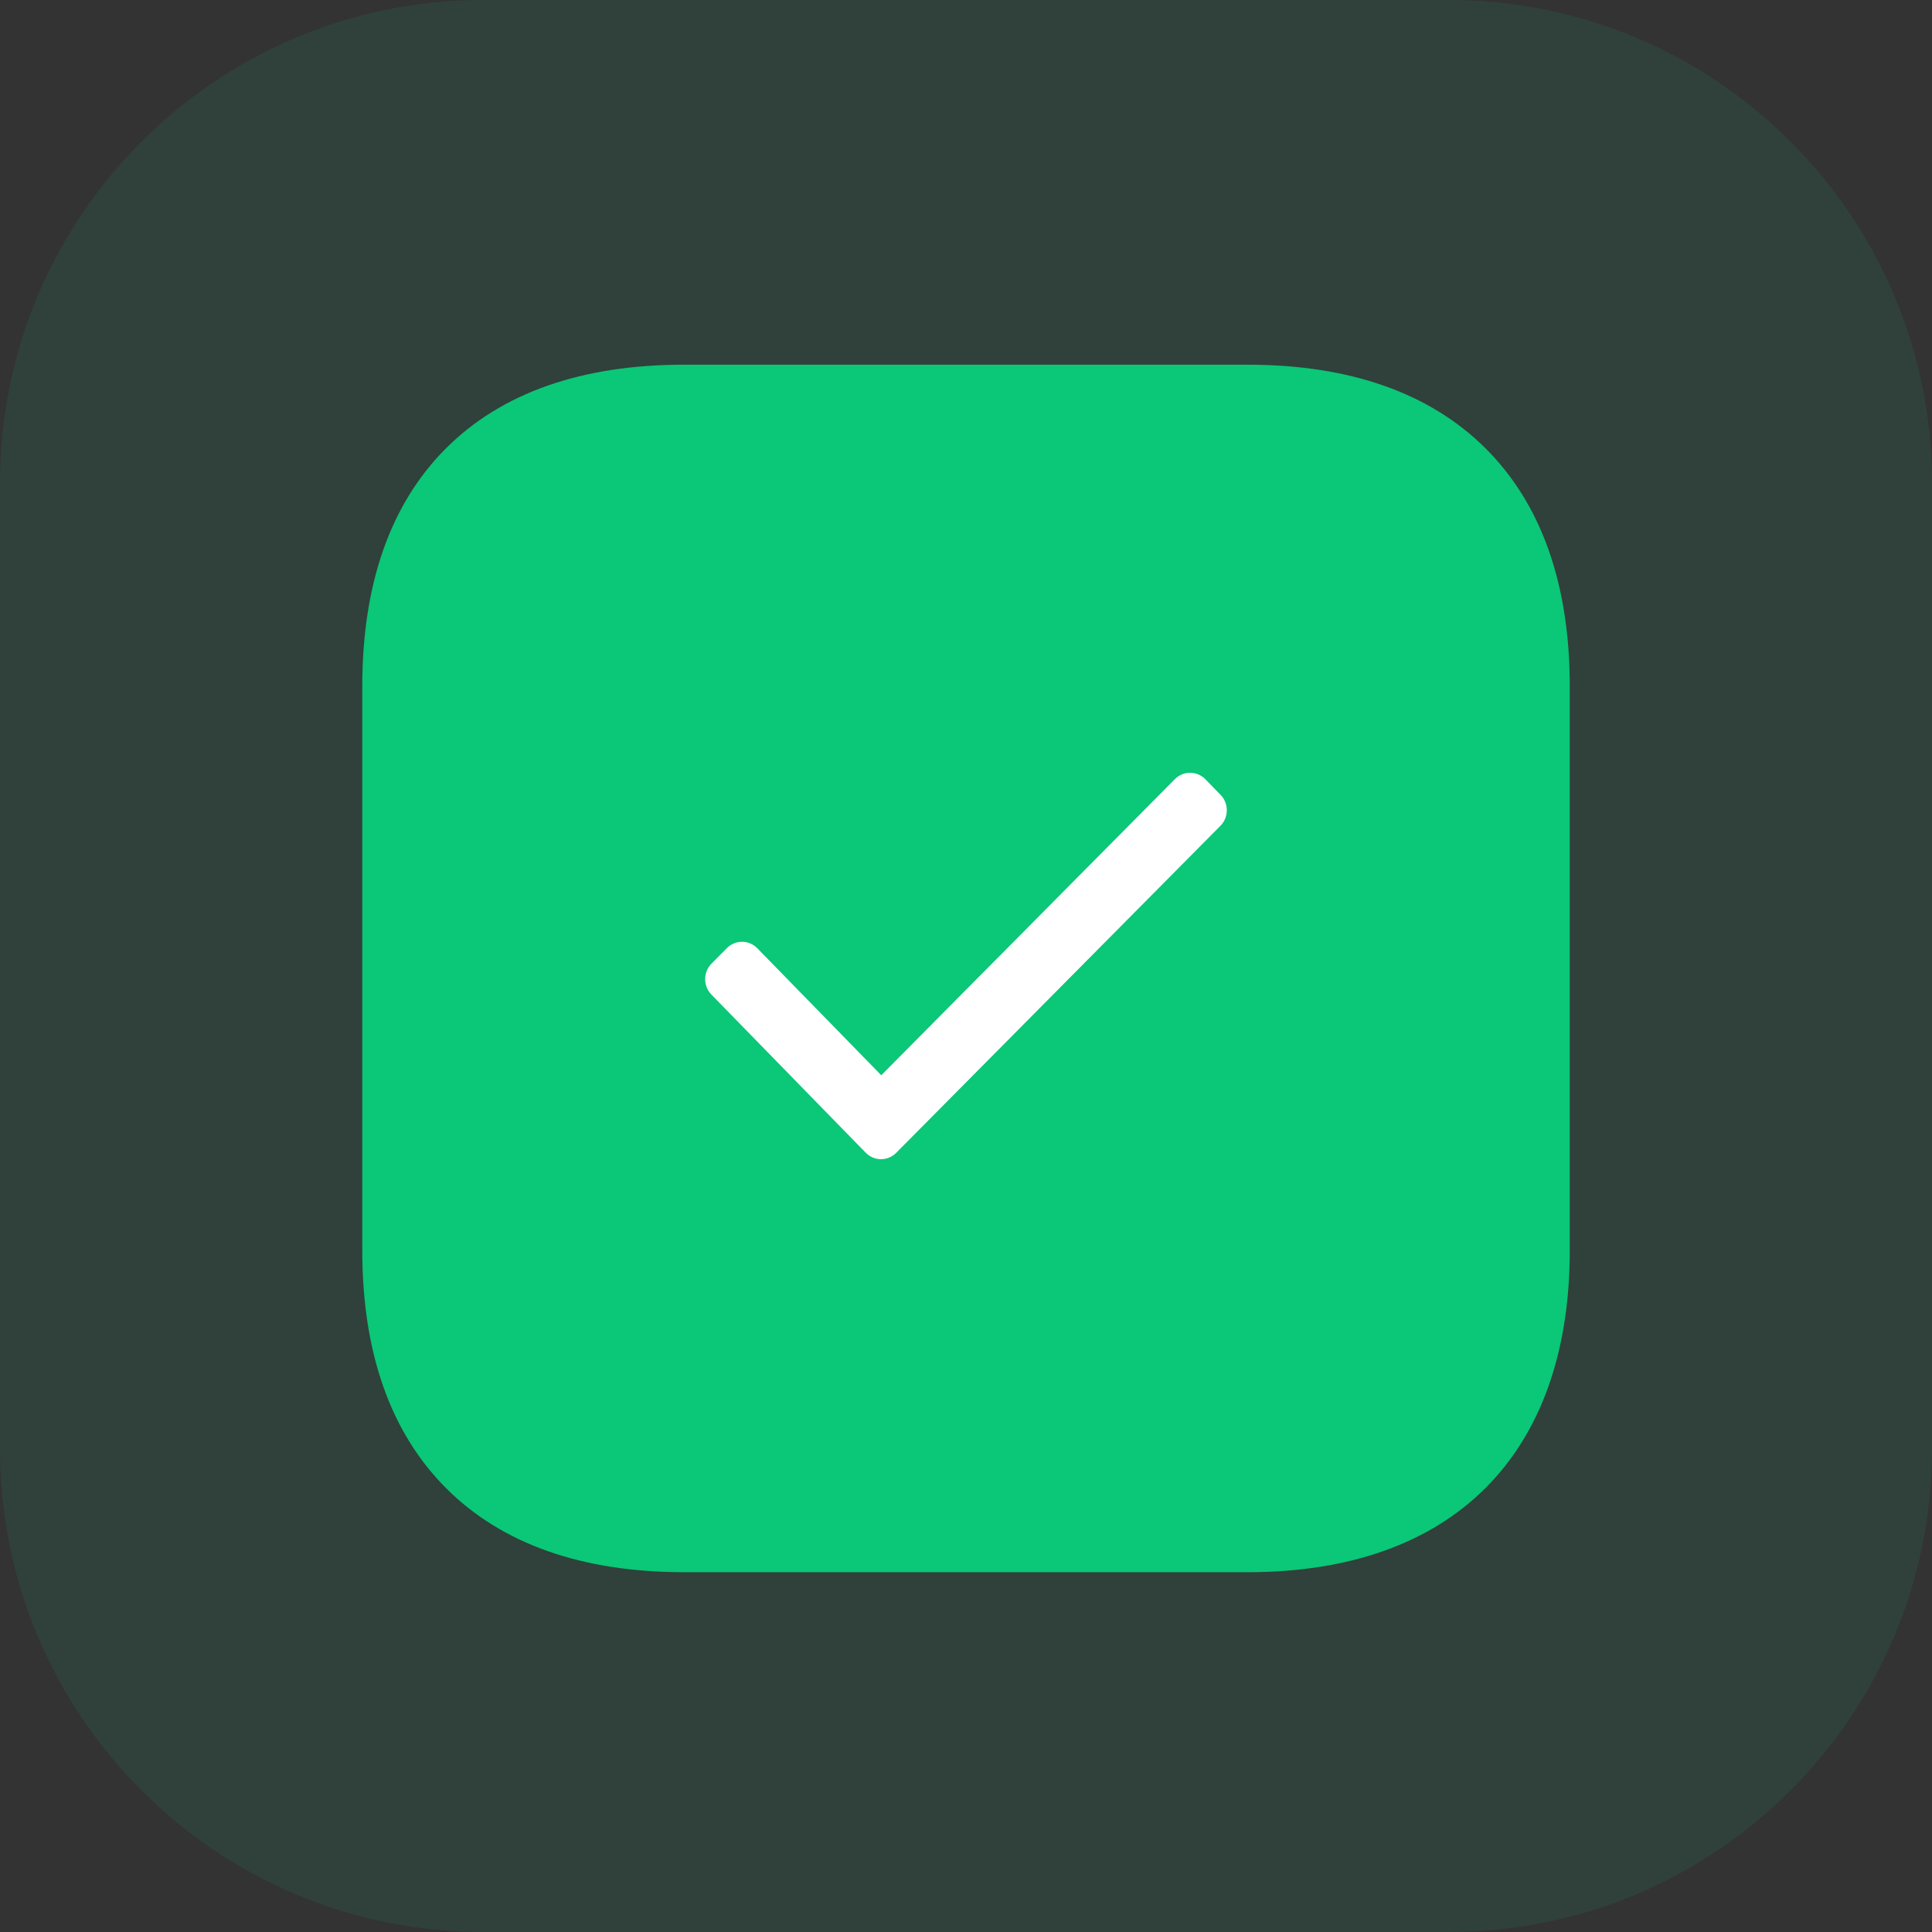
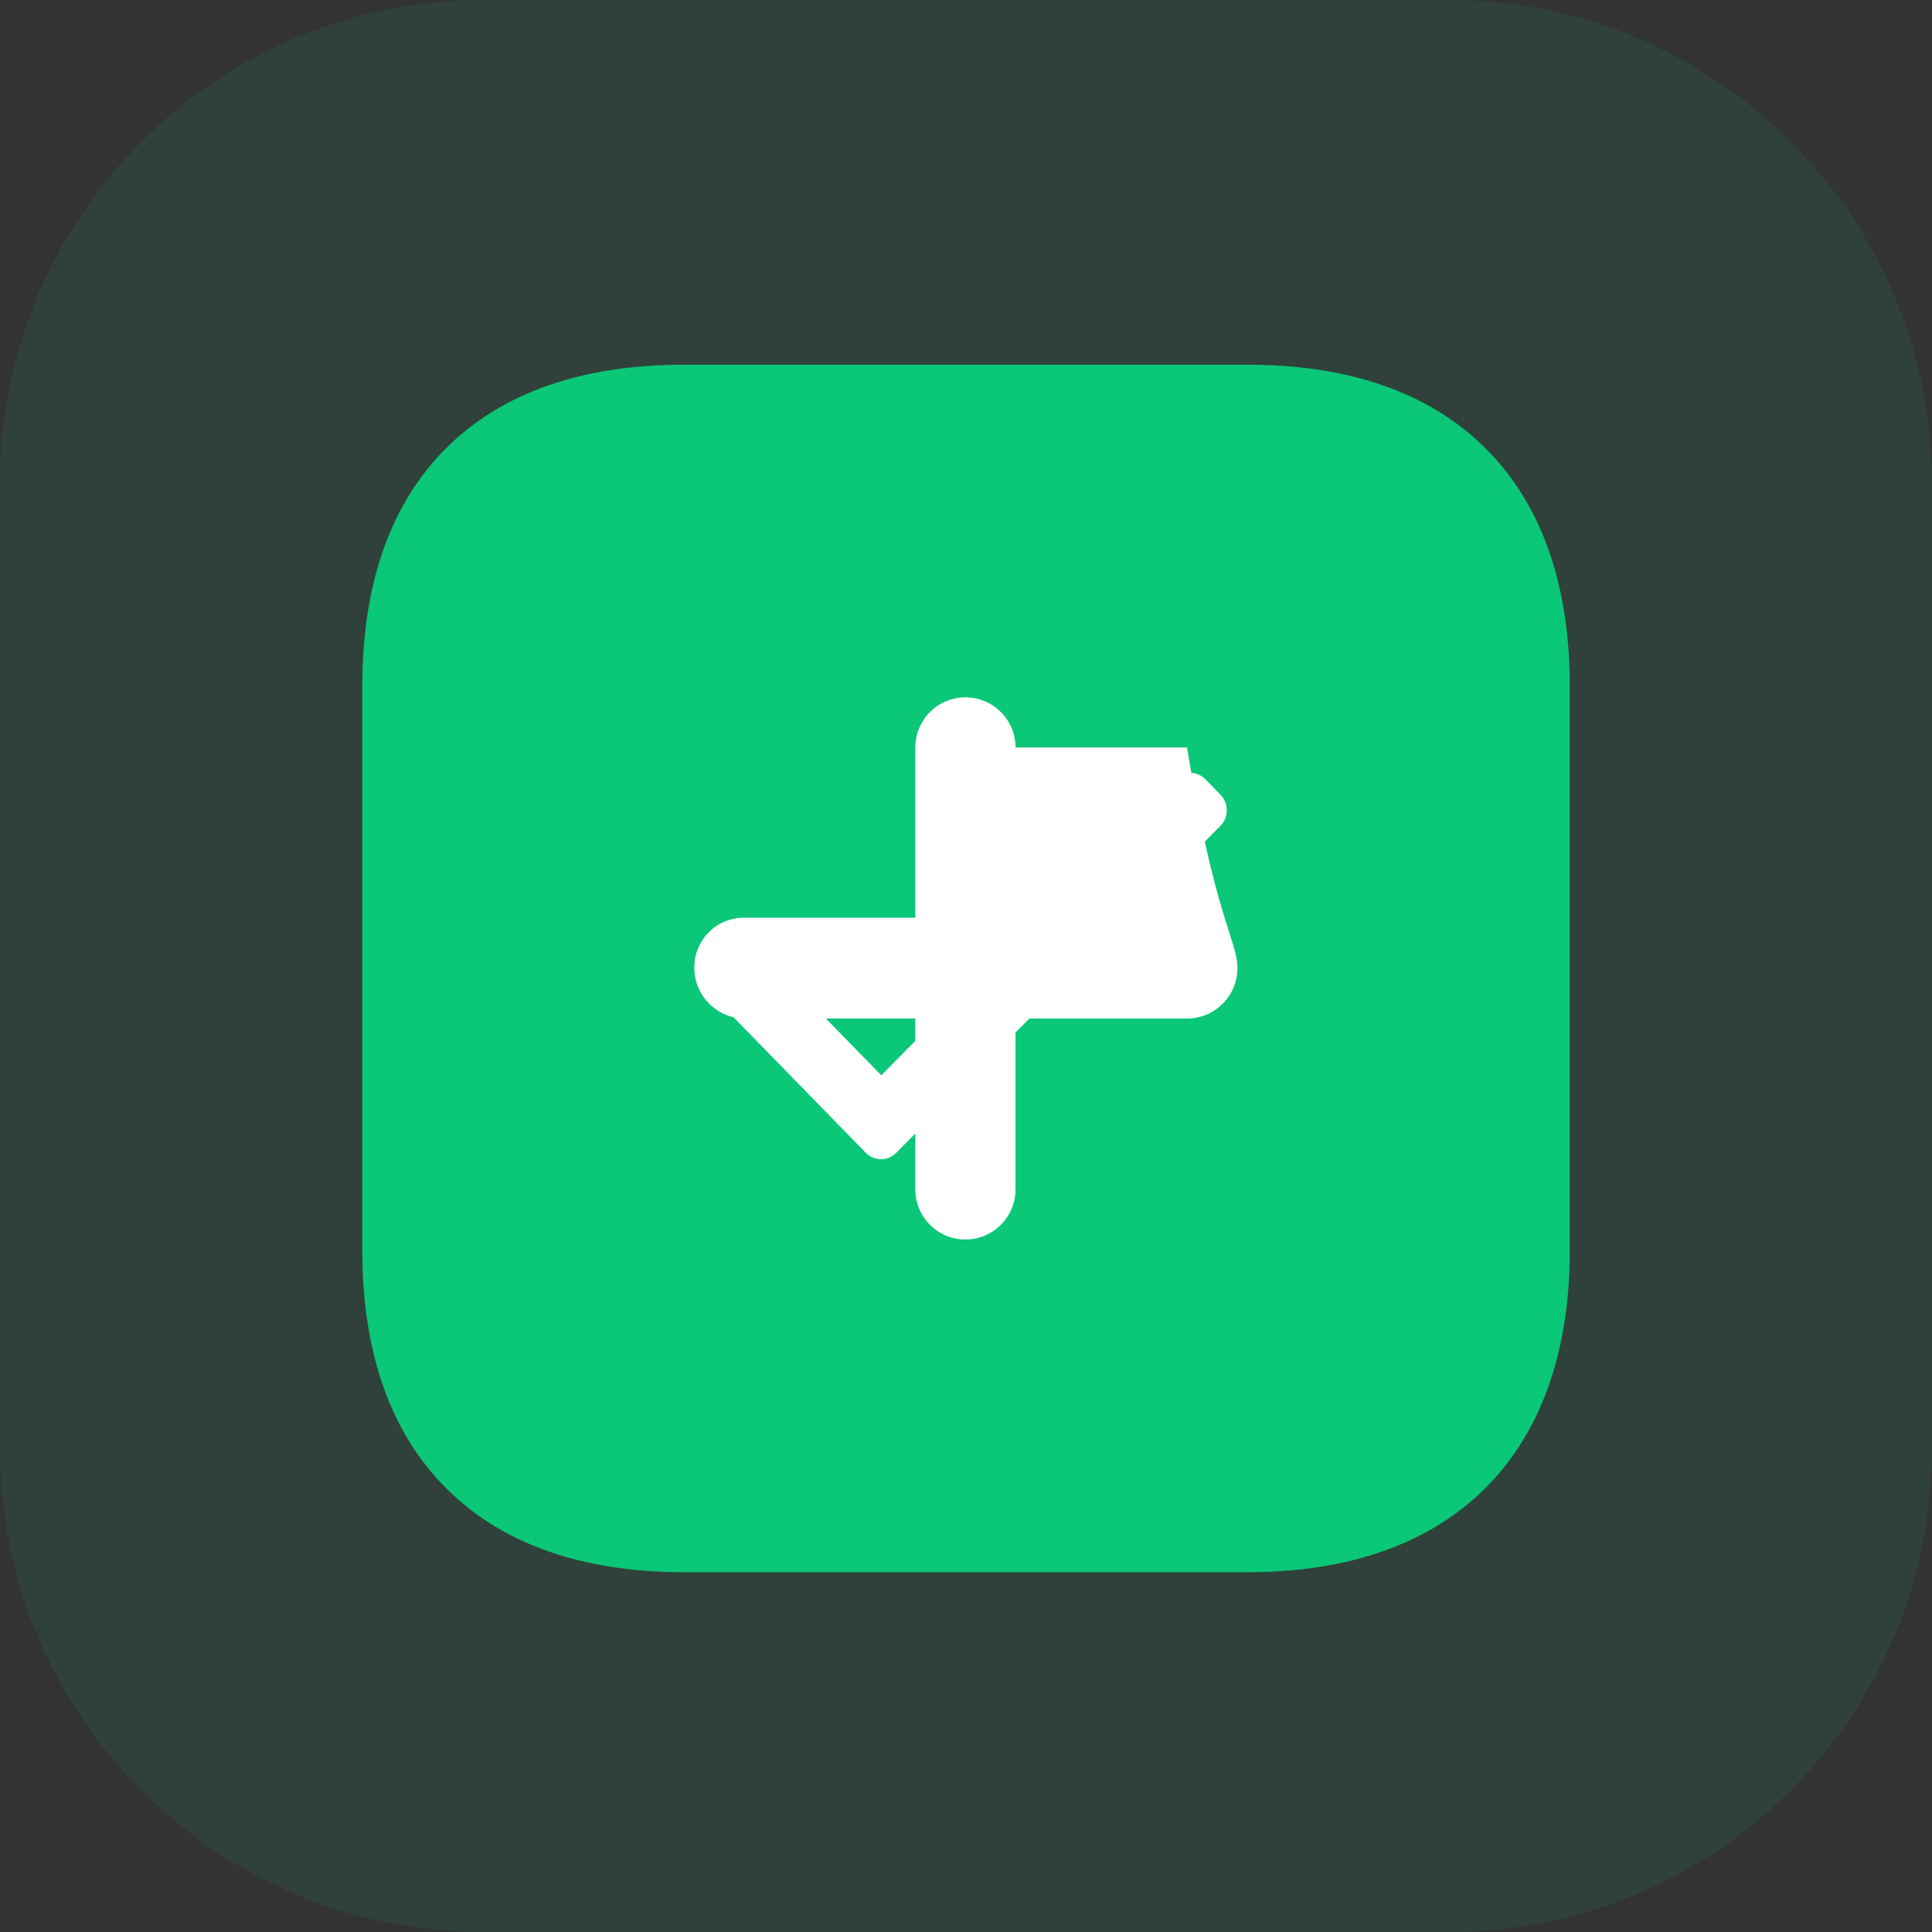
<svg xmlns="http://www.w3.org/2000/svg" width="93" height="93" viewBox="0 0 93 93" fill="none">
  <rect x="0" y="0" width="93" height="93" fill="#333333" stroke="none" />
  <g id="Group 1858">
    <g id="Group 1856">
      <path id="Vector" fill-rule="evenodd" clip-rule="evenodd" d="M23.25 0H69.75C82.582 0 93 10.418 93 23.25V69.75C93 82.582 82.582 93 69.75 93H23.25C10.418 93 0 82.582 0 69.75V23.25C0 10.418 10.418 0 23.25 0Z" fill="#0BC778" fill-opacity="0.1" />
      <path id="Vector_2" d="M60.45 29.992H32.55V62.542H60.45V29.992Z" fill="white" />
      <g id="Group">
        <g id="Group_2">
-           <path id="Vector_3" fill-rule="evenodd" clip-rule="evenodd" d="M32.928 75.68H60.073C69.917 75.68 75.564 70.033 75.564 60.19V33.044C75.564 28.118 74.194 24.256 71.51 21.583C68.826 18.91 64.968 17.555 60.045 17.555H32.928C27.994 17.555 24.14 18.91 21.467 21.583C18.794 24.256 17.439 28.11 17.439 33.044V60.19C17.439 65.1 18.794 68.949 21.467 71.629C24.147 74.317 28.003 75.68 32.928 75.68ZM34.12 44.873C34.574 44.419 35.192 44.168 35.834 44.176H44.061V35.979C44.061 34.648 45.14 33.568 46.472 33.568C47.804 33.568 48.884 34.648 48.884 35.979V44.177H57.138C58.478 44.177 59.564 45.263 59.564 46.603C59.564 47.943 58.478 49.029 57.138 49.029H48.883V57.255C48.883 58.586 47.803 59.666 46.472 59.666C45.14 59.666 44.06 58.586 44.06 57.255V49.028H35.834C34.497 49.014 33.421 47.925 33.423 46.588C33.414 45.946 33.666 45.328 34.12 44.873Z" fill="#0BC778" />
+           <path id="Vector_3" fill-rule="evenodd" clip-rule="evenodd" d="M32.928 75.68H60.073C69.917 75.68 75.564 70.033 75.564 60.19V33.044C75.564 28.118 74.194 24.256 71.51 21.583C68.826 18.91 64.968 17.555 60.045 17.555H32.928C27.994 17.555 24.14 18.91 21.467 21.583C18.794 24.256 17.439 28.11 17.439 33.044V60.19C17.439 65.1 18.794 68.949 21.467 71.629C24.147 74.317 28.003 75.68 32.928 75.68ZM34.12 44.873C34.574 44.419 35.192 44.168 35.834 44.176H44.061V35.979C44.061 34.648 45.14 33.568 46.472 33.568C47.804 33.568 48.884 34.648 48.884 35.979H57.138C58.478 44.177 59.564 45.263 59.564 46.603C59.564 47.943 58.478 49.029 57.138 49.029H48.883V57.255C48.883 58.586 47.803 59.666 46.472 59.666C45.14 59.666 44.06 58.586 44.06 57.255V49.028H35.834C34.497 49.014 33.421 47.925 33.423 46.588C33.414 45.946 33.666 45.328 34.12 44.873Z" fill="#0BC778" />
        </g>
      </g>
    </g>
    <g id="Group 1857">
-       <rect id="Rectangle 890" x="26.505" y="26.773" width="39.99" height="40.023" rx="11.16" fill="#0BC778" />
      <path id="Vector_4" d="M58.747 39.752L43.14 55.493C42.733 55.904 42.076 55.901 41.672 55.487L34.245 47.876C33.842 47.462 33.844 46.794 34.251 46.384L34.988 45.641C35.395 45.23 36.052 45.233 36.456 45.647L42.421 51.76L56.555 37.505C56.962 37.095 57.619 37.097 58.023 37.511L58.753 38.26C59.157 38.674 59.154 39.342 58.747 39.752Z" fill="white" />
    </g>
  </g>
</svg>